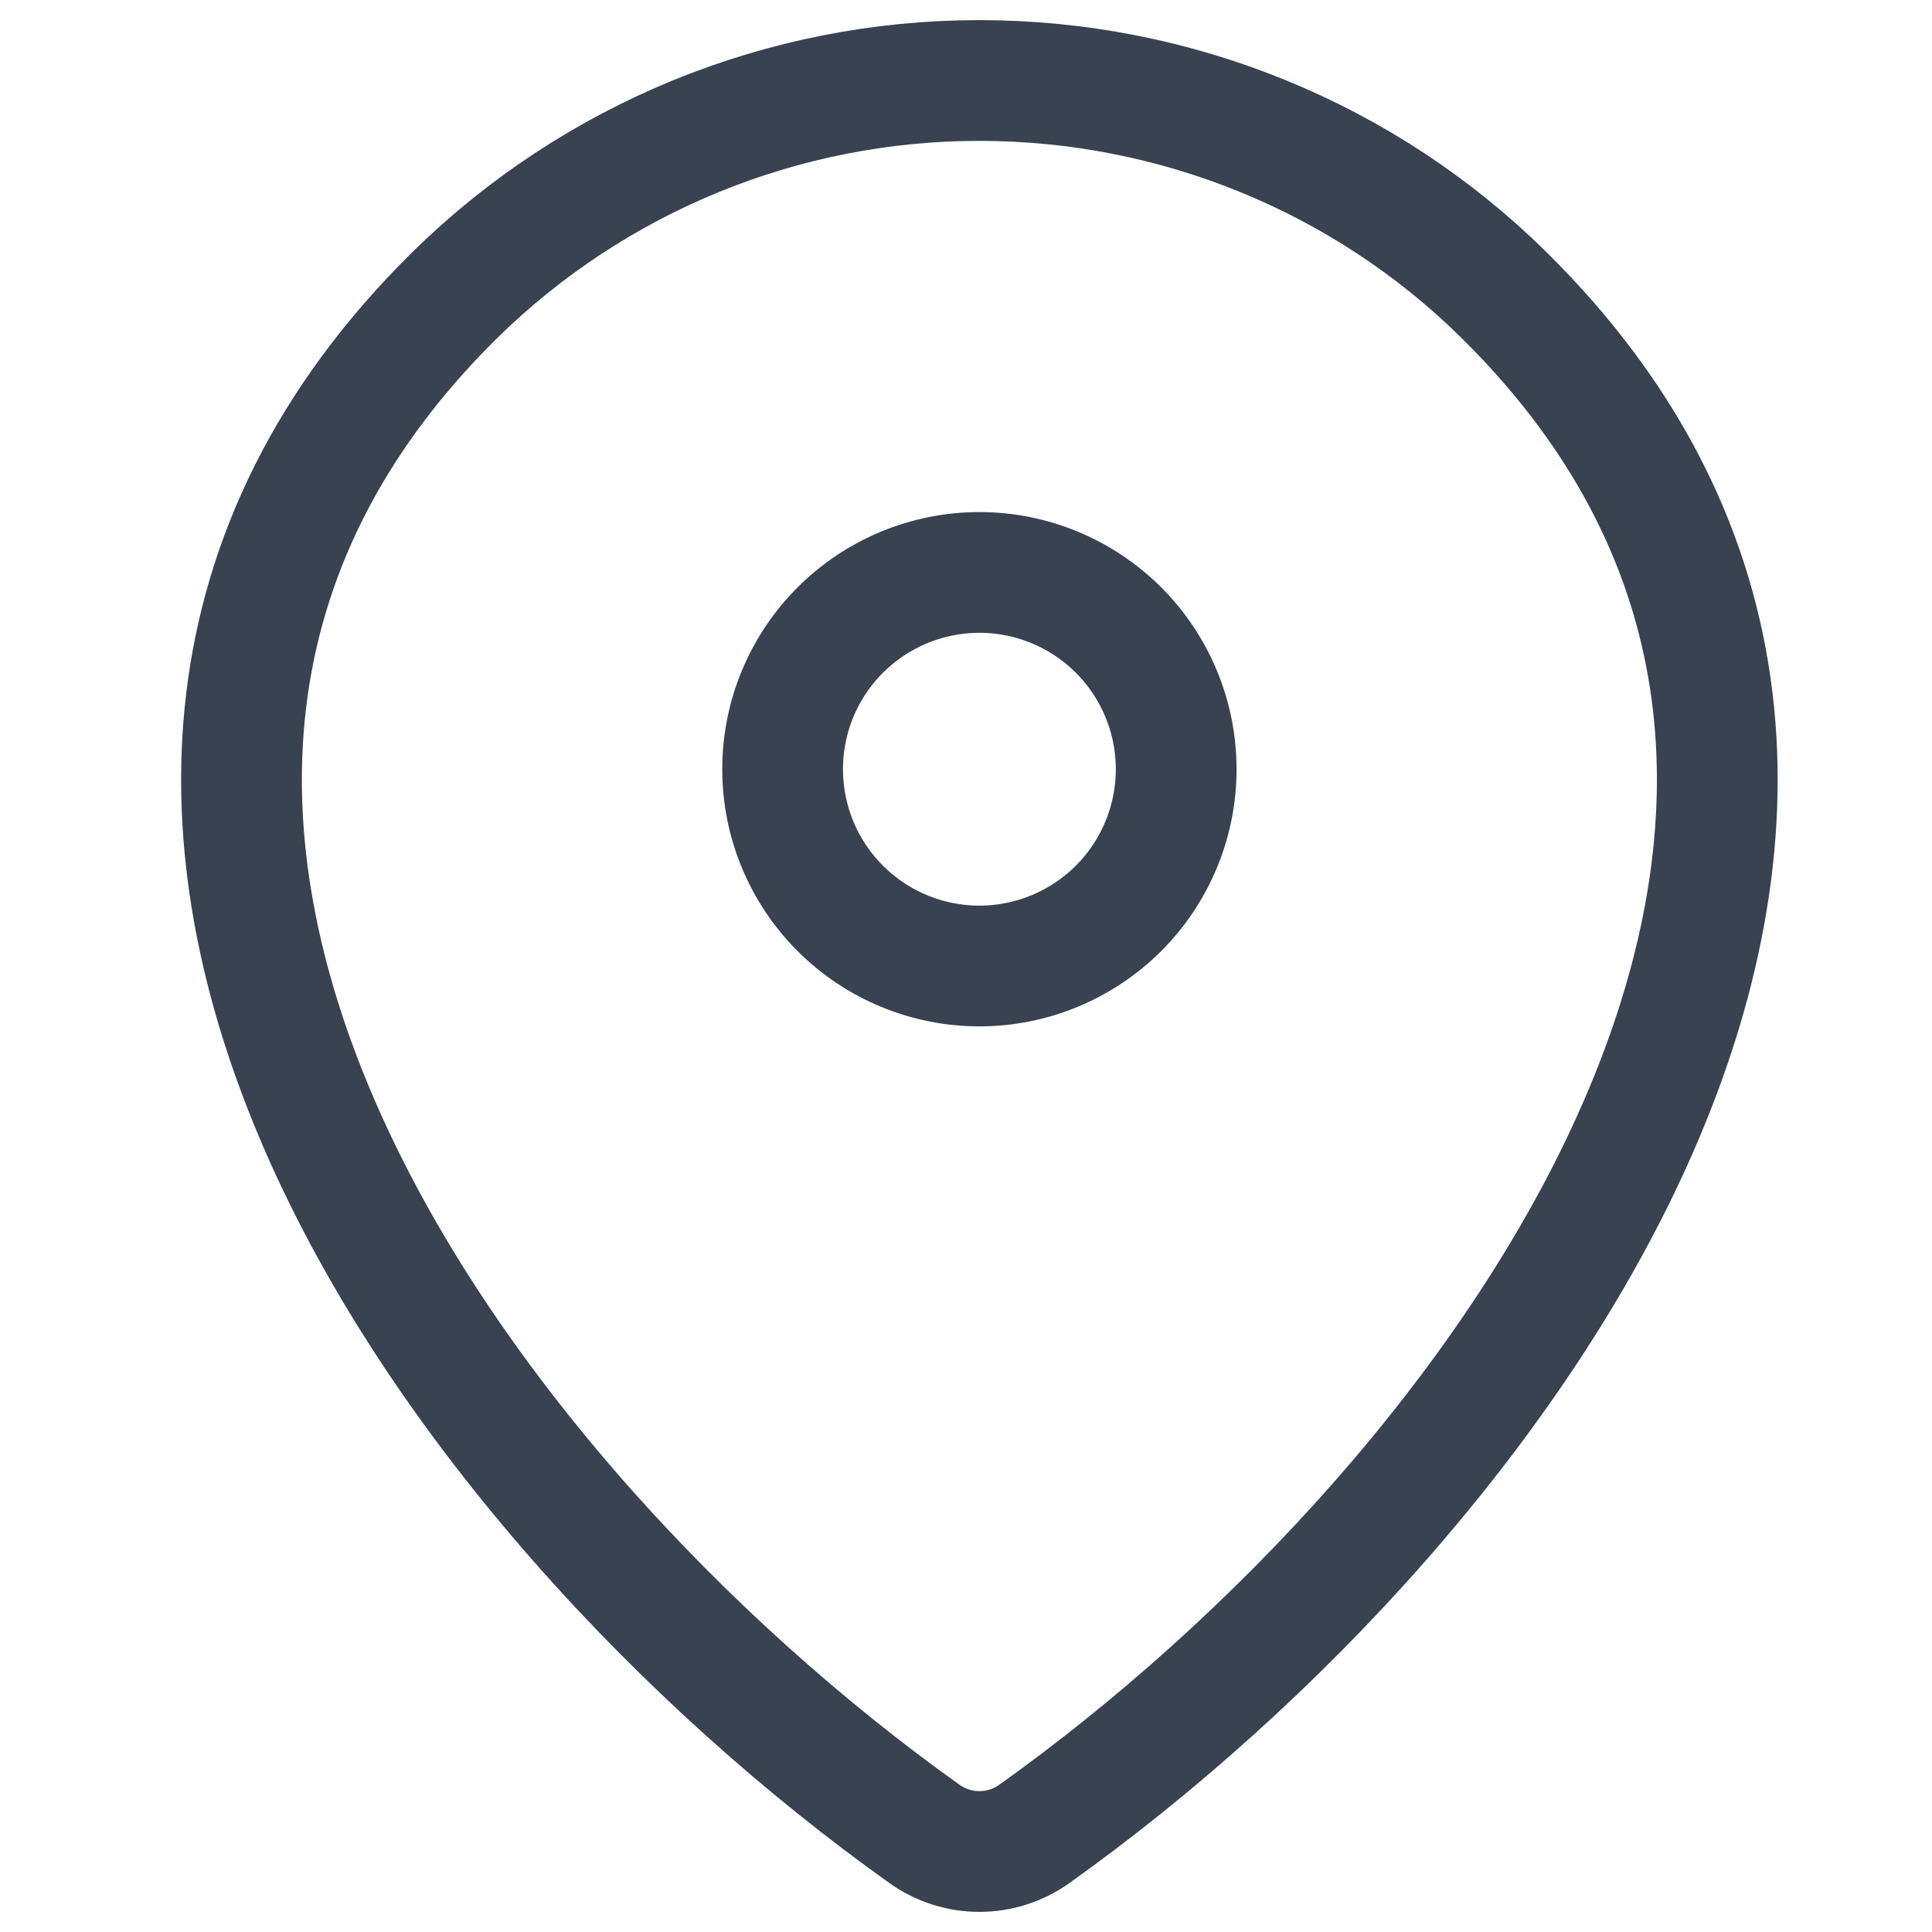
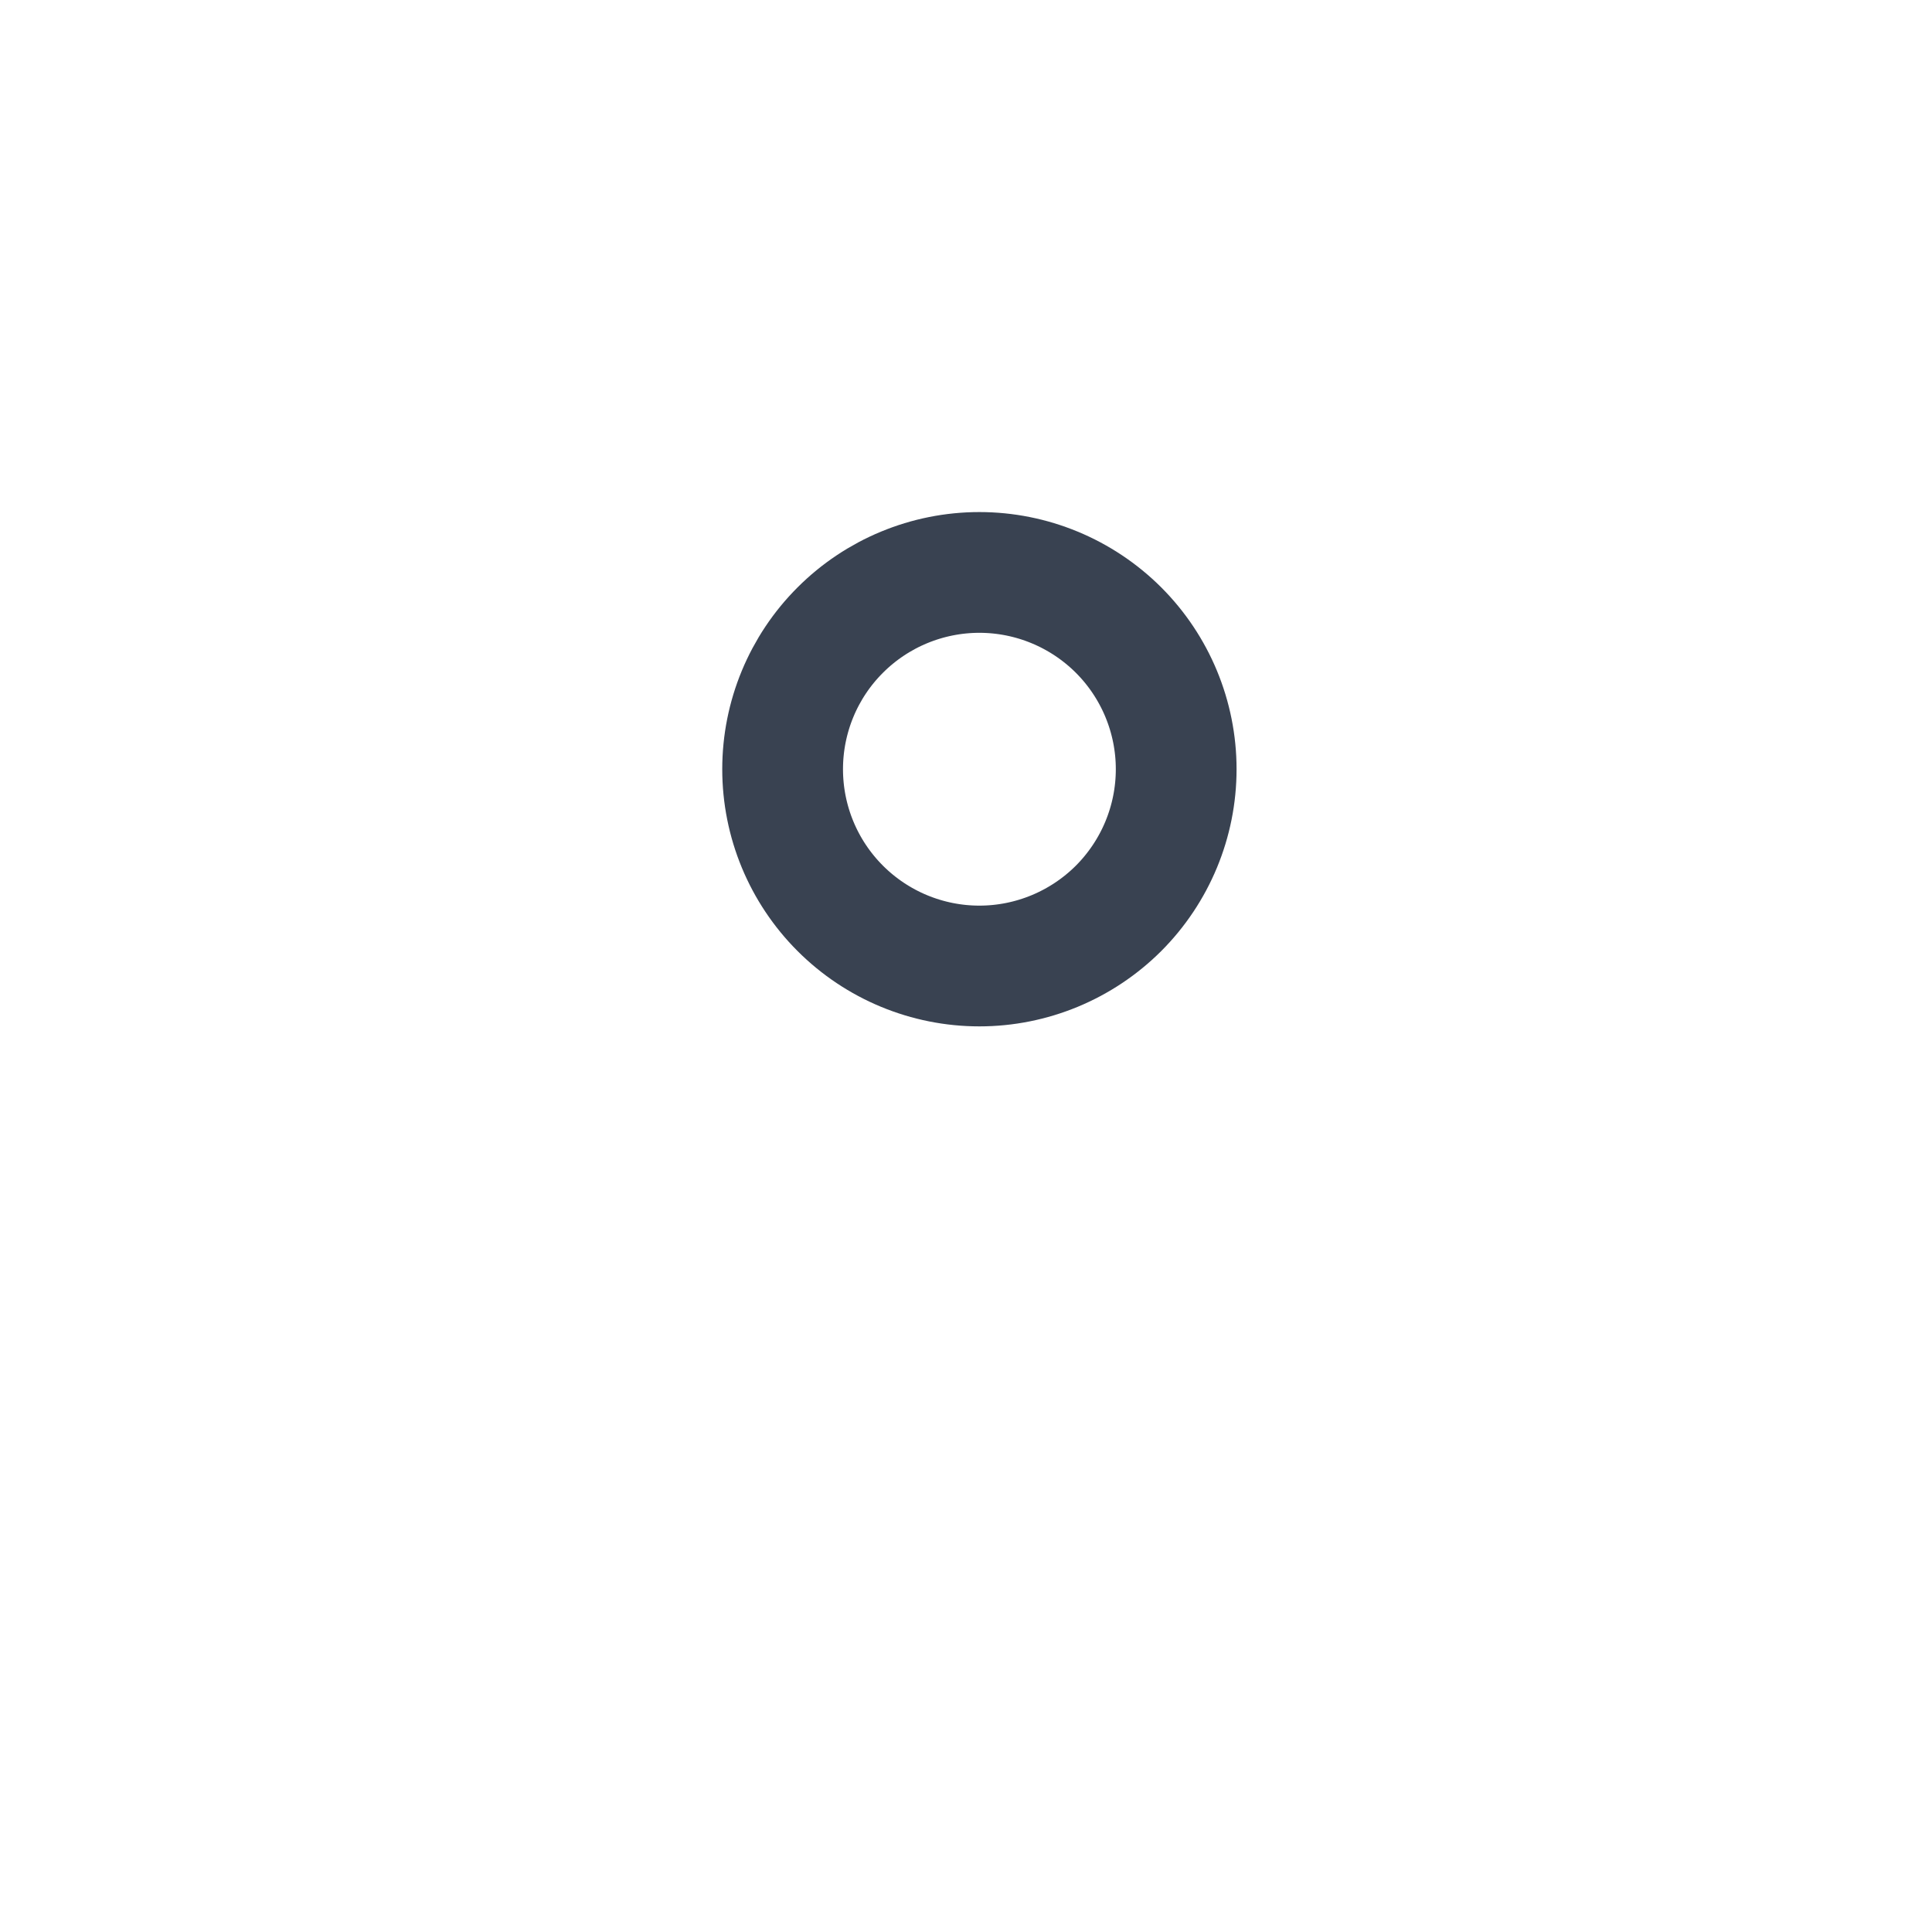
<svg xmlns="http://www.w3.org/2000/svg" width="24" height="24" viewBox="0 0 24 24" fill="none">
-   <path d="M12.851 22.78C12.651 22.923 12.412 23 12.166 23C11.921 23 11.681 22.923 11.482 22.78C5.58 18.573 -0.684 9.92 5.648 3.667C7.387 1.957 9.728 0.999 12.166 1C14.611 1 16.956 1.959 18.684 3.666C25.017 9.918 18.753 18.57 12.851 22.78Z" stroke="#394251" stroke-width="1.5" stroke-linecap="round" stroke-linejoin="round" />
  <path d="M12.166 12C12.814 12 13.436 11.742 13.895 11.284C14.353 10.825 14.611 10.204 14.611 9.555C14.611 8.907 14.353 8.285 13.895 7.827C13.436 7.369 12.814 7.111 12.166 7.111C11.518 7.111 10.896 7.369 10.438 7.827C9.979 8.285 9.722 8.907 9.722 9.555C9.722 10.204 9.979 10.825 10.438 11.284C10.896 11.742 11.518 12 12.166 12Z" stroke="#394251" stroke-width="1.5" stroke-linecap="round" stroke-linejoin="round" />
</svg>